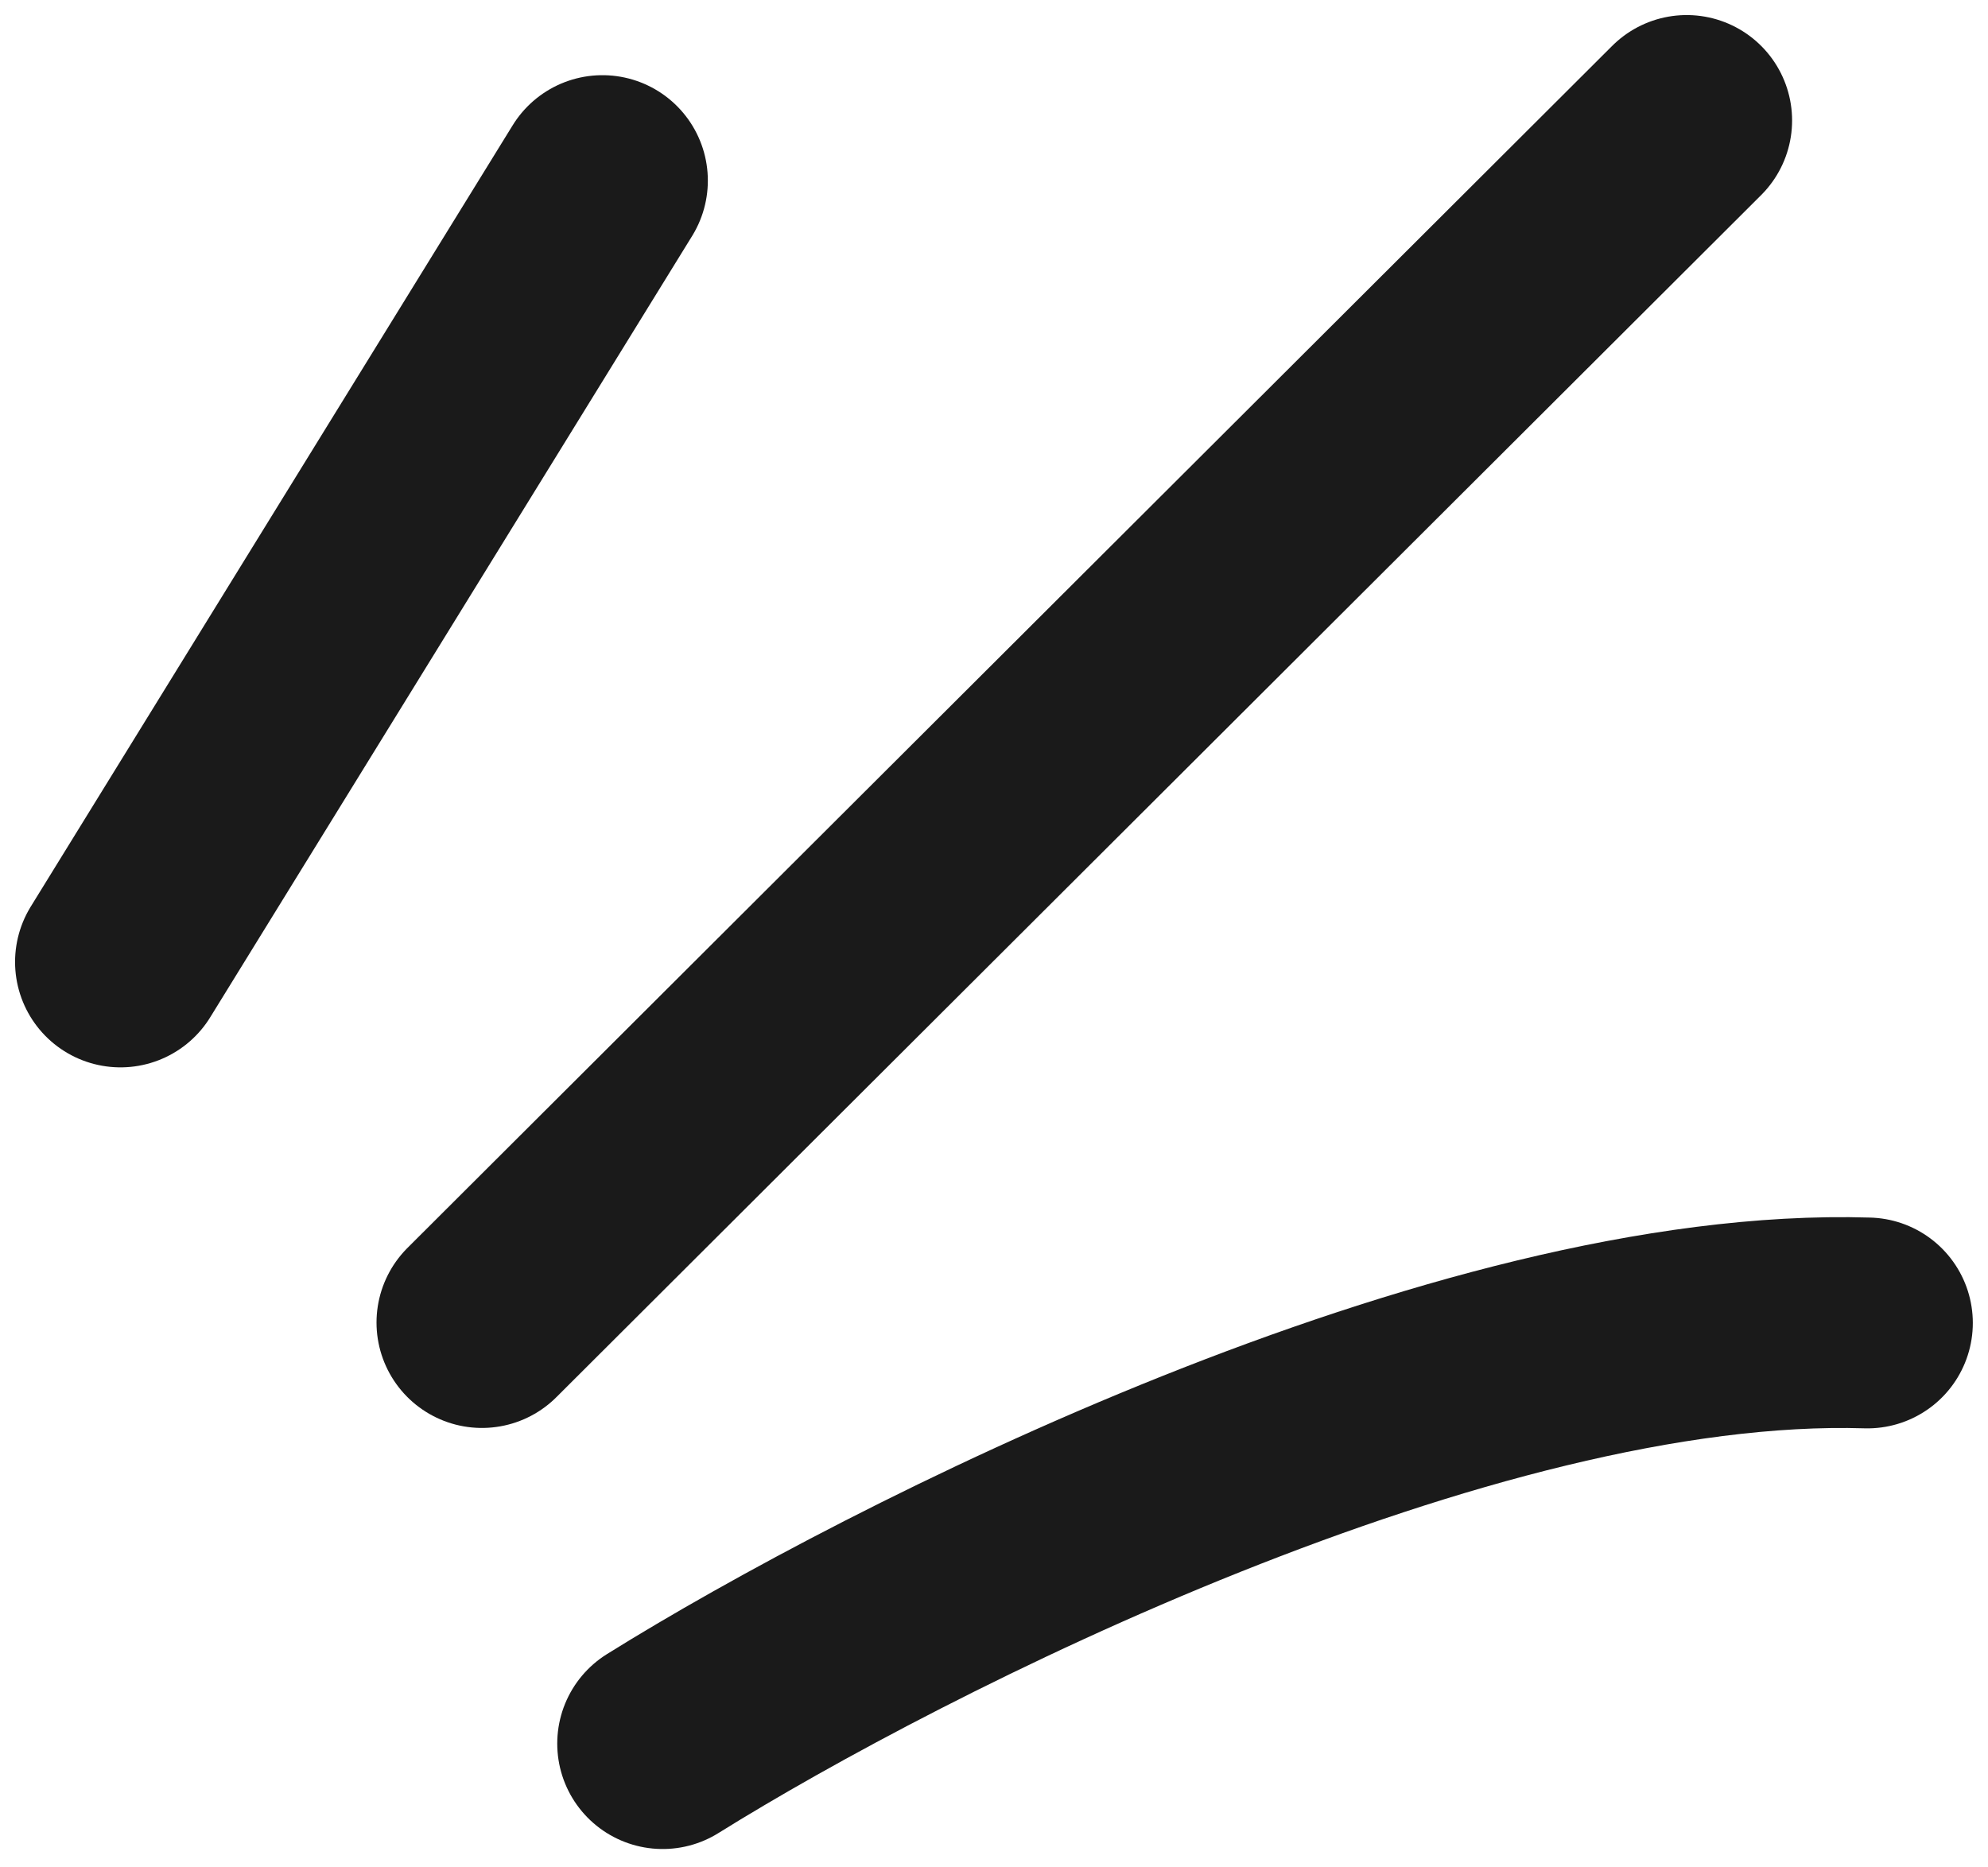
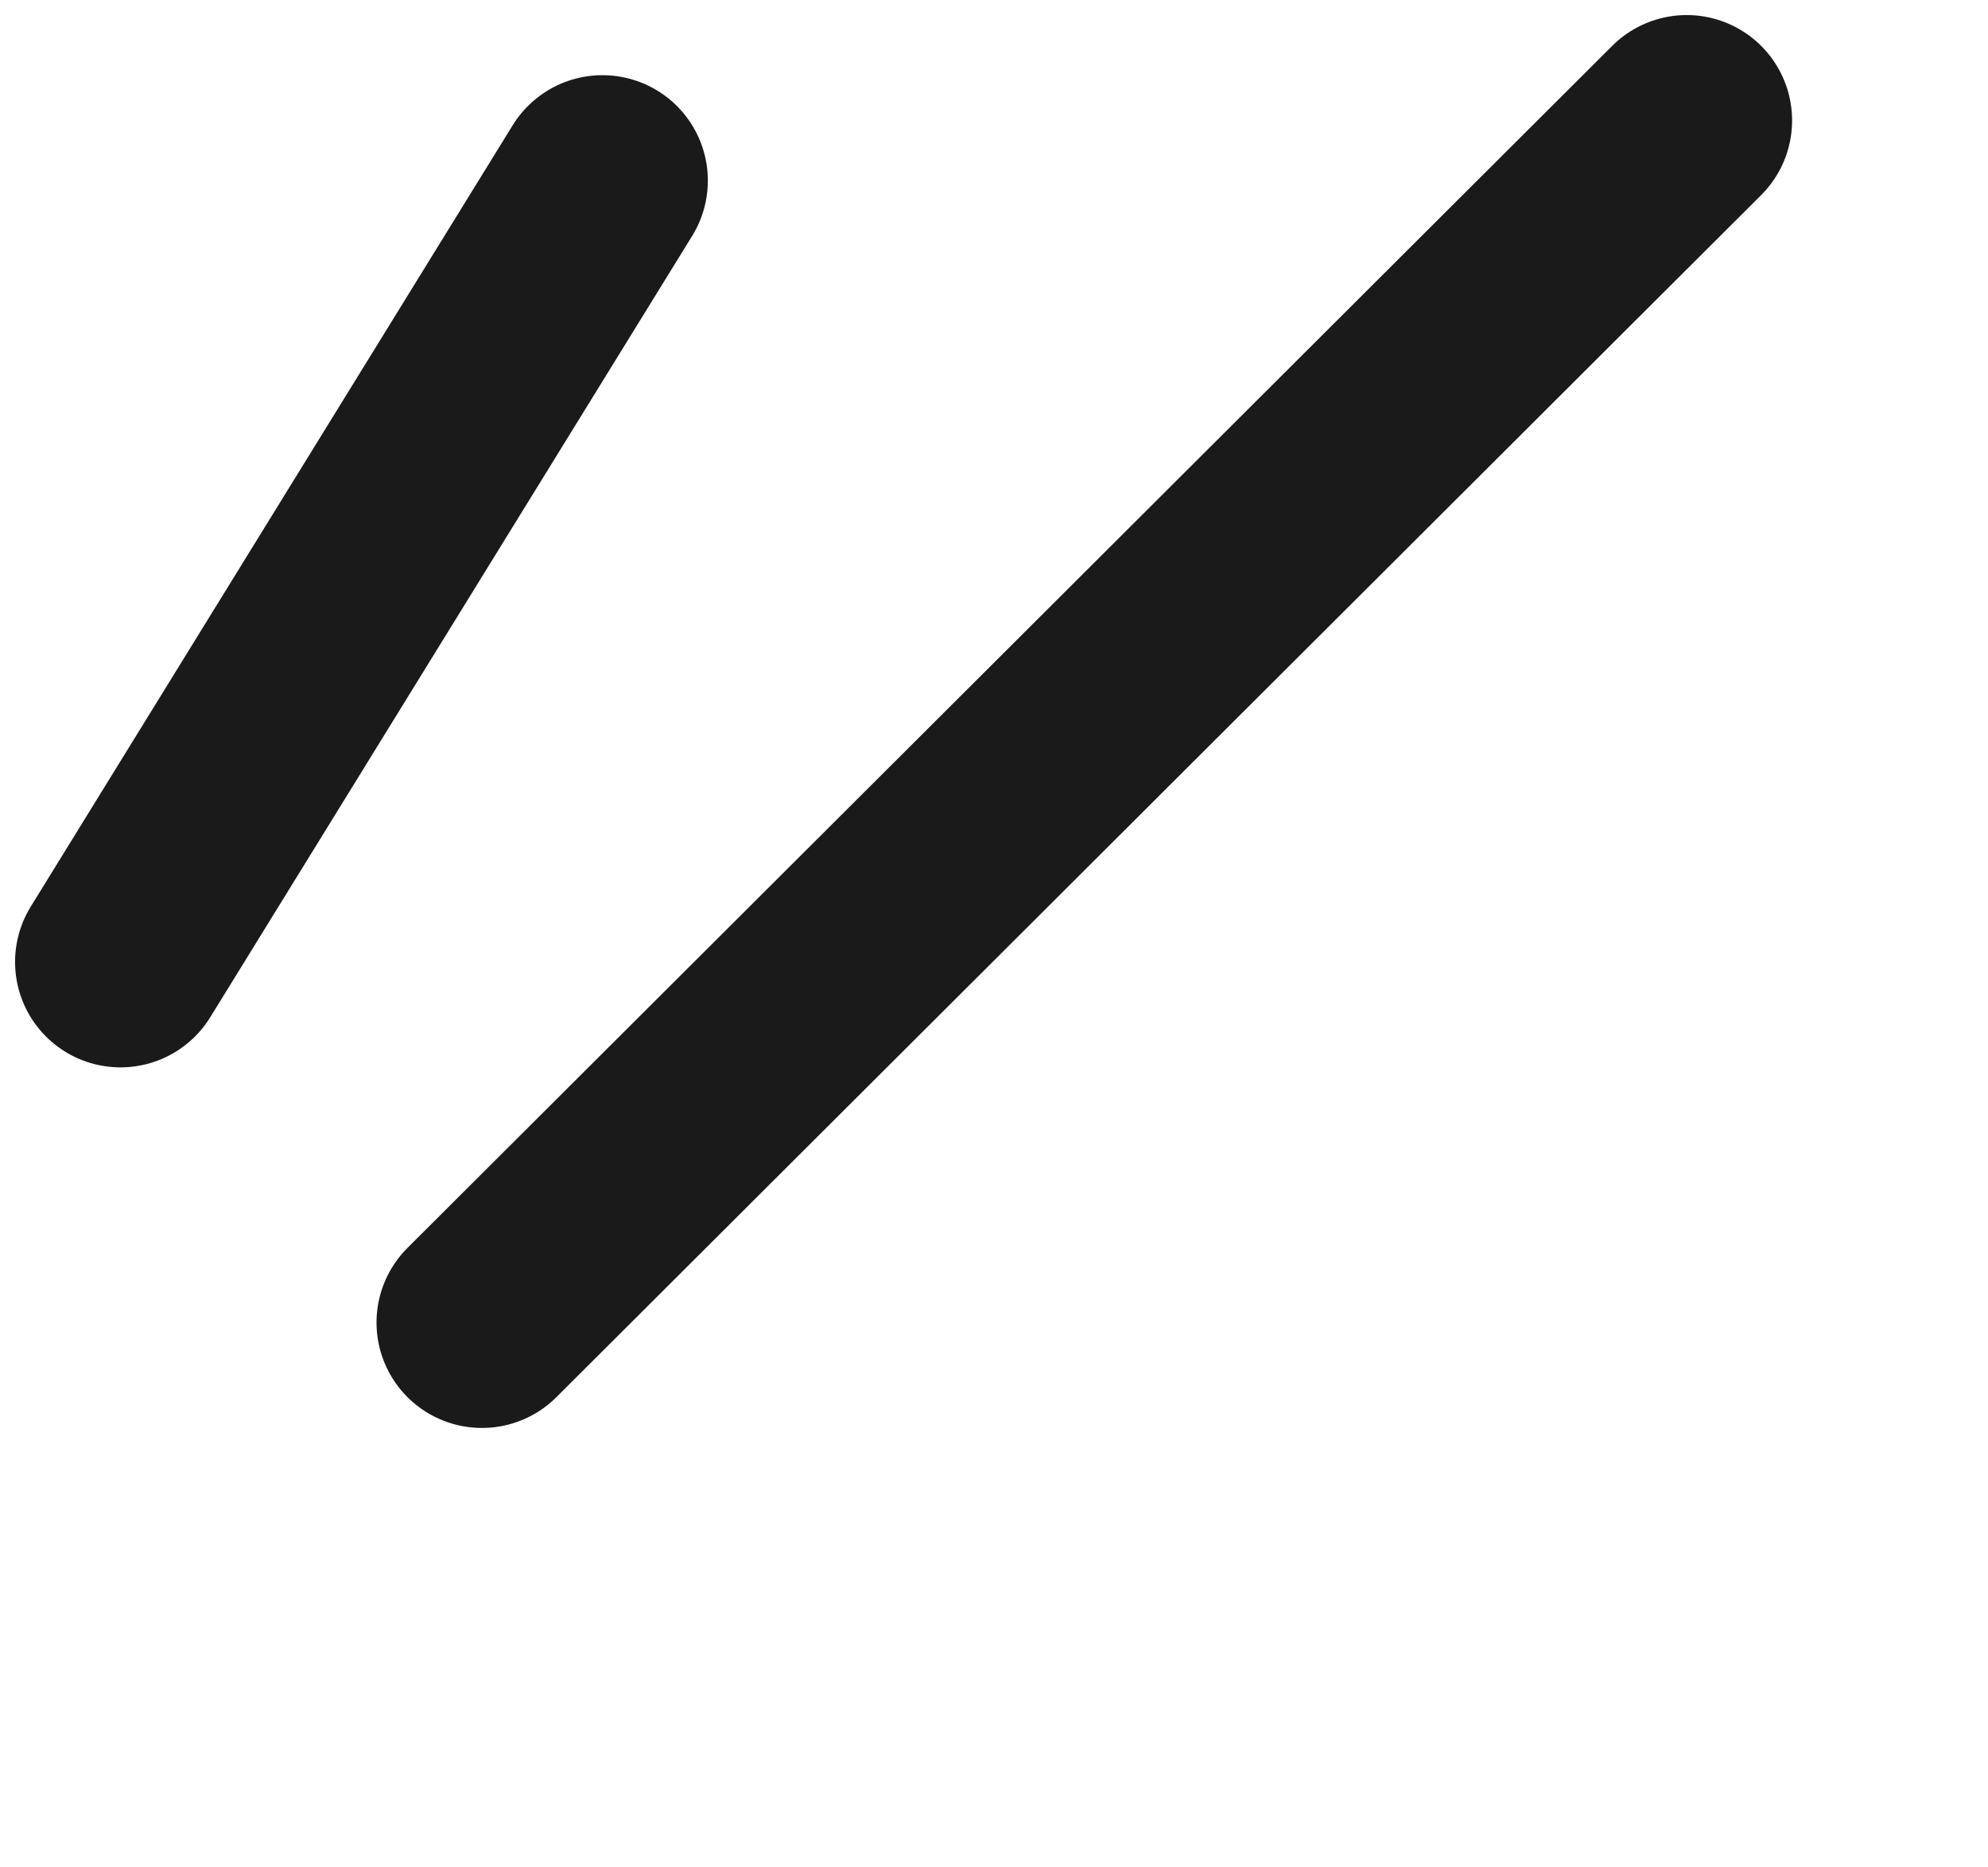
<svg xmlns="http://www.w3.org/2000/svg" width="33" height="31" viewBox="0 0 33 31" fill="none">
  <path d="M2 15.969L10 2.998" stroke="#1A1A1A" stroke-width="3.5" stroke-linecap="round" stroke-linejoin="round" />
  <path d="M27.998 2L8 21.955" stroke="#1A1A1A" stroke-width="3.5" stroke-linecap="round" stroke-linejoin="round" />
-   <path d="M11 28.945C14.873 26.531 24.296 21.755 30.998 21.962" stroke="#1A1A1A" stroke-width="3.5" stroke-linecap="round" stroke-linejoin="round" />
</svg>